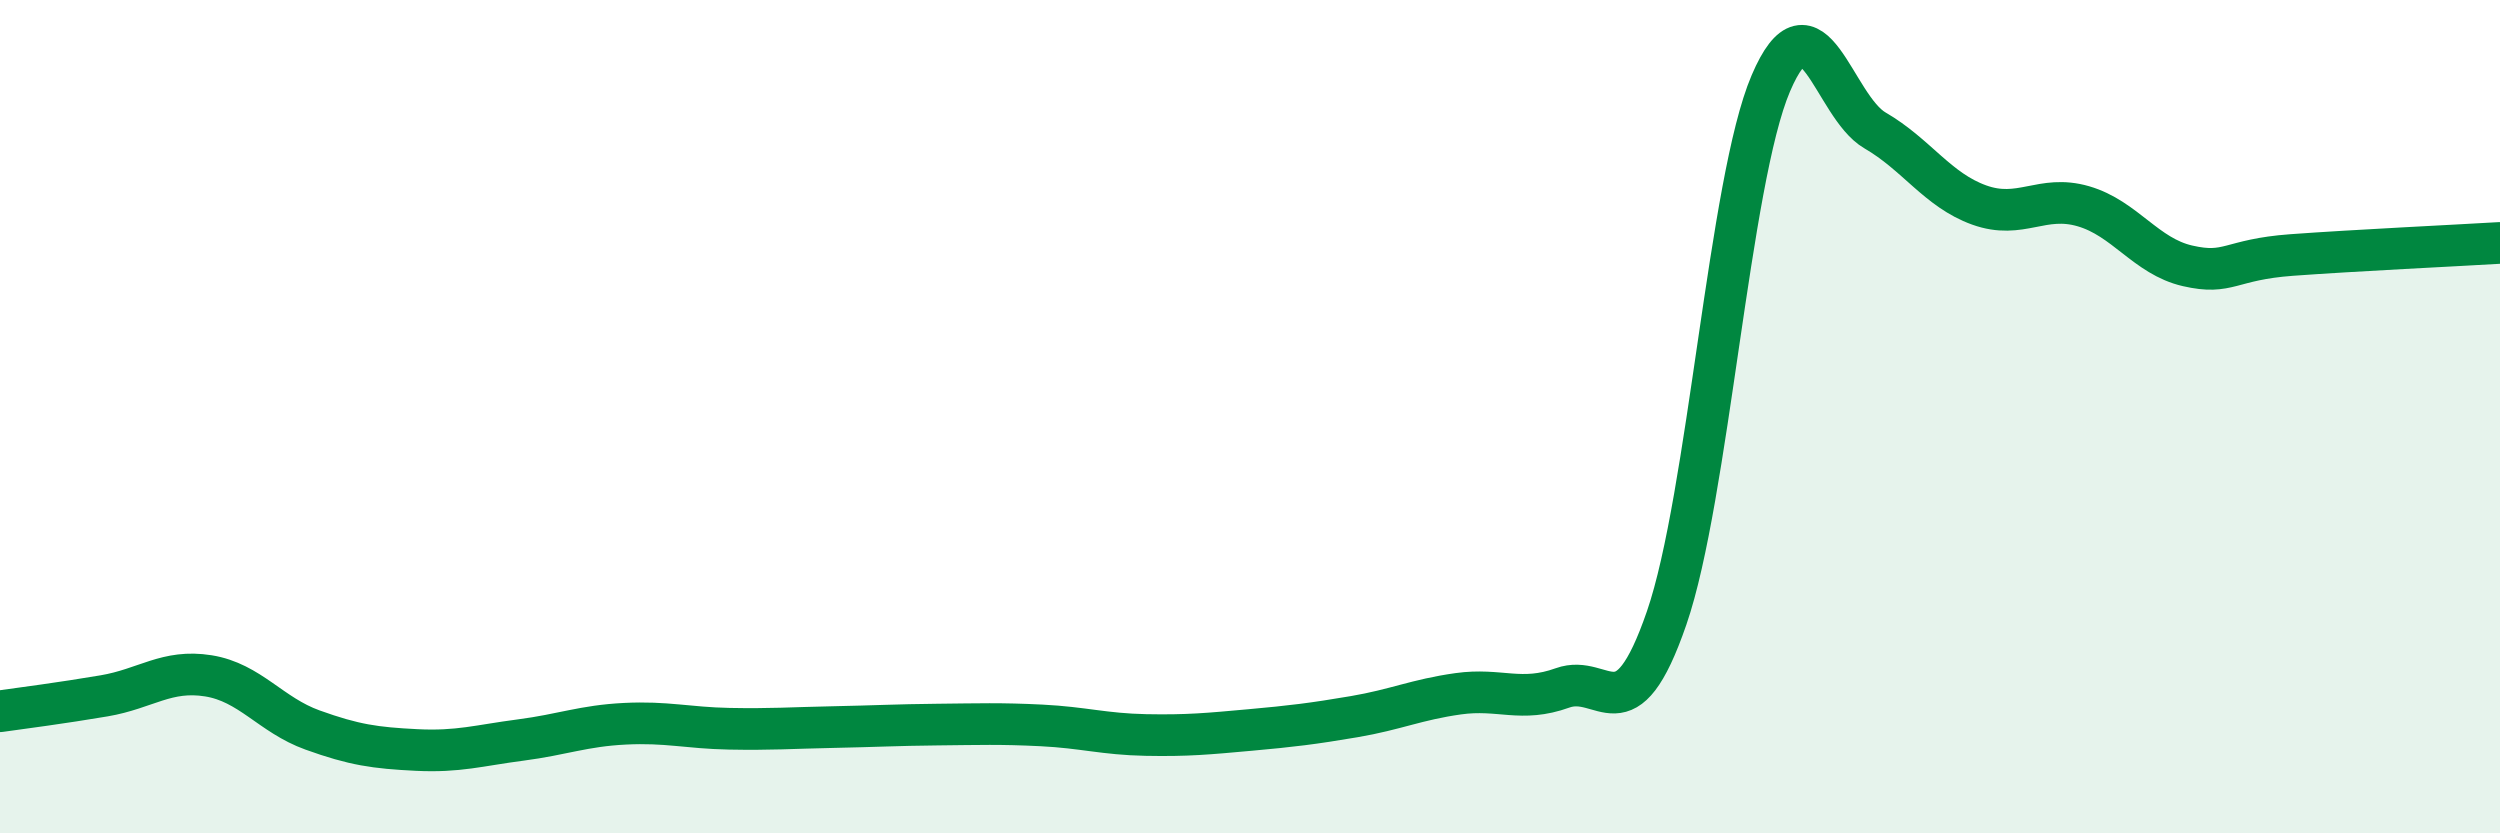
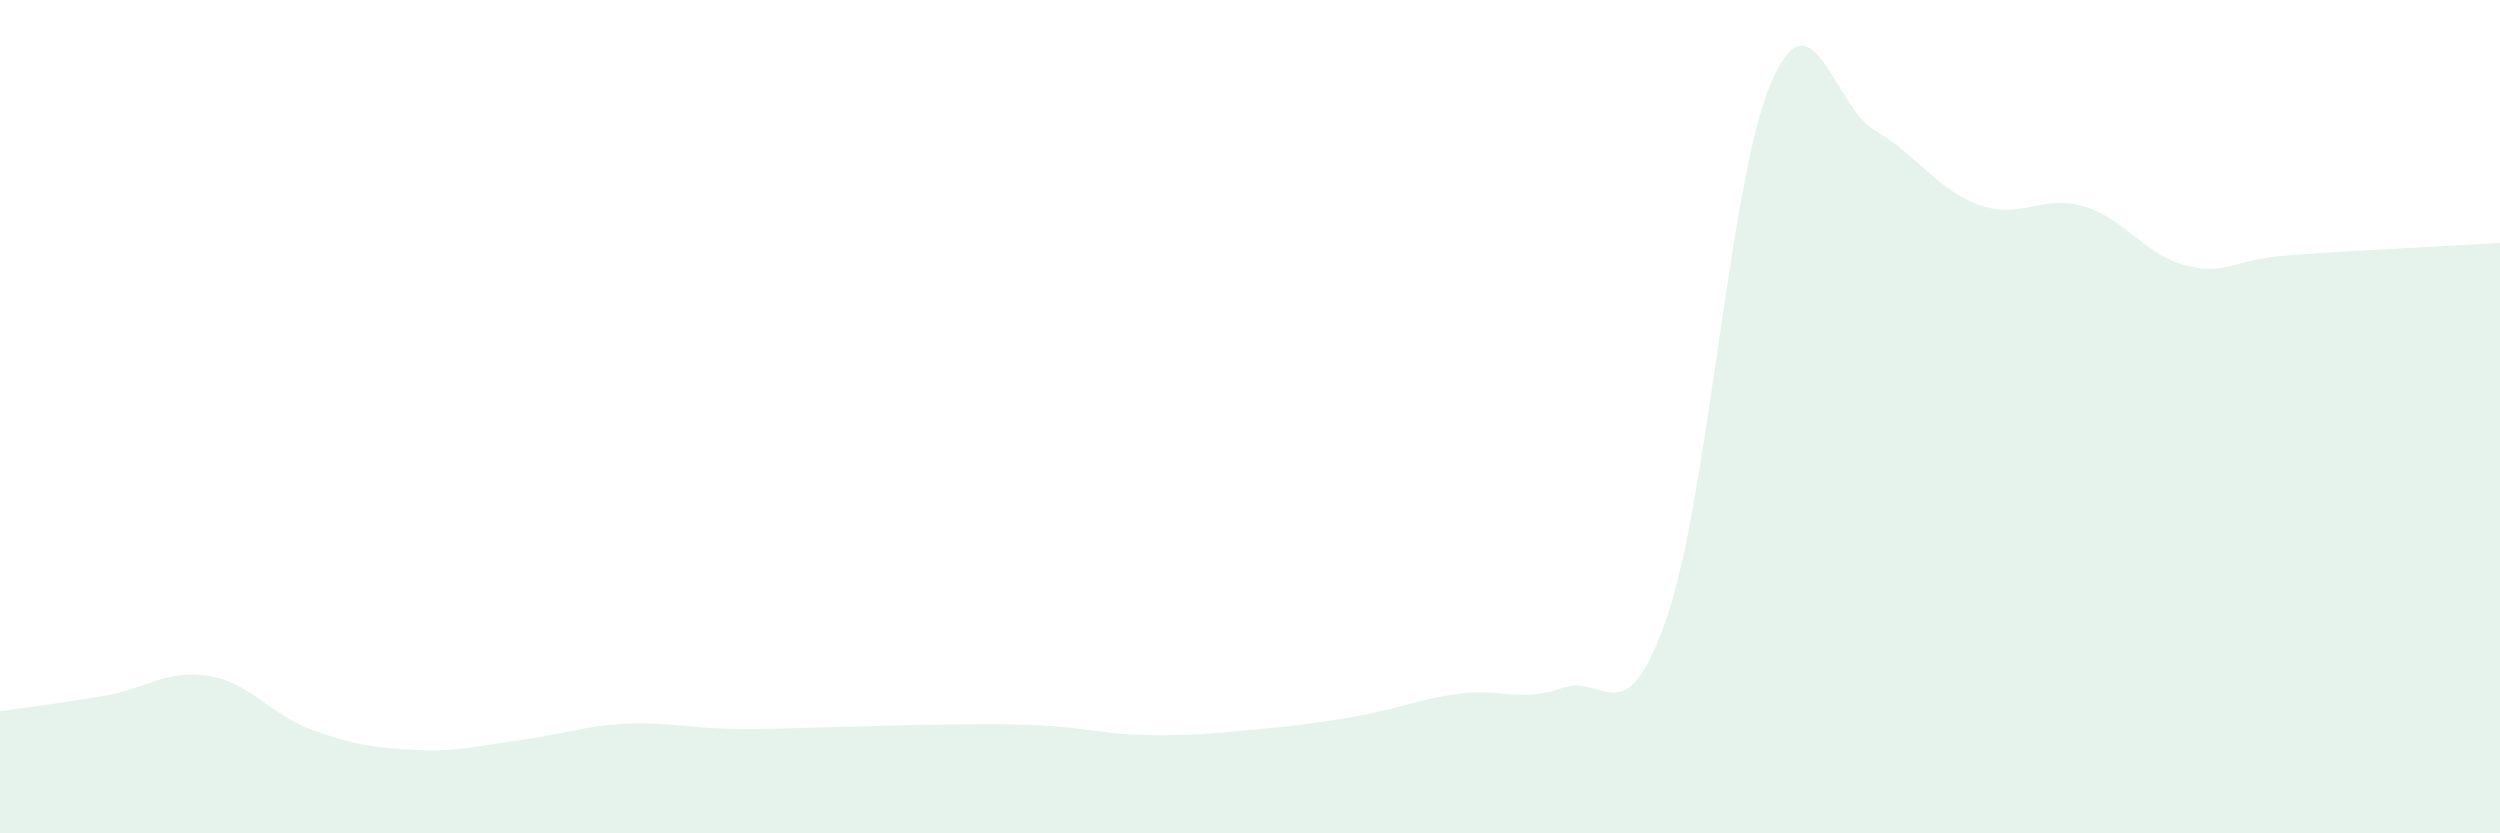
<svg xmlns="http://www.w3.org/2000/svg" width="60" height="20" viewBox="0 0 60 20">
  <path d="M 0,17.07 C 0.5,17 1.5,16.87 2.5,16.7 C 3.5,16.53 4,16.06 5,16.22 C 6,16.38 6.5,17.16 7.5,17.52 C 8.5,17.88 9,17.95 10,18 C 11,18.05 11.5,17.89 12.5,17.76 C 13.5,17.63 14,17.42 15,17.37 C 16,17.32 16.5,17.47 17.5,17.49 C 18.5,17.51 19,17.47 20,17.45 C 21,17.43 21.5,17.4 22.5,17.39 C 23.5,17.38 24,17.36 25,17.41 C 26,17.46 26.5,17.62 27.5,17.64 C 28.5,17.66 29,17.61 30,17.52 C 31,17.43 31.5,17.37 32.5,17.2 C 33.5,17.03 34,16.79 35,16.65 C 36,16.51 36.5,16.87 37.5,16.51 C 38.5,16.15 39,17.73 40,14.83 C 41,11.93 41.5,4.34 42.5,2 C 43.5,-0.34 44,2.55 45,3.13 C 46,3.71 46.5,4.56 47.5,4.92 C 48.5,5.28 49,4.66 50,4.95 C 51,5.24 51.5,6.15 52.5,6.38 C 53.5,6.61 53.5,6.23 55,6.12 C 56.5,6.01 59,5.89 60,5.83L60 20L0 20Z" fill="#008740" opacity="0.1" stroke-linecap="round" stroke-linejoin="round" />
-   <path d="M 0,17.07 C 0.5,17 1.5,16.87 2.5,16.7 C 3.5,16.53 4,16.06 5,16.22 C 6,16.38 6.5,17.16 7.5,17.52 C 8.5,17.88 9,17.95 10,18 C 11,18.05 11.5,17.89 12.5,17.76 C 13.5,17.63 14,17.42 15,17.37 C 16,17.32 16.5,17.47 17.5,17.49 C 18.5,17.51 19,17.47 20,17.45 C 21,17.43 21.5,17.4 22.5,17.39 C 23.5,17.38 24,17.36 25,17.41 C 26,17.46 26.5,17.62 27.5,17.64 C 28.5,17.66 29,17.61 30,17.52 C 31,17.43 31.5,17.37 32.5,17.2 C 33.5,17.03 34,16.79 35,16.65 C 36,16.51 36.5,16.87 37.5,16.51 C 38.5,16.15 39,17.73 40,14.83 C 41,11.93 41.5,4.34 42.5,2 C 43.5,-0.34 44,2.55 45,3.13 C 46,3.71 46.5,4.56 47.5,4.92 C 48.5,5.28 49,4.66 50,4.95 C 51,5.24 51.5,6.15 52.5,6.38 C 53.5,6.61 53.5,6.23 55,6.12 C 56.5,6.01 59,5.89 60,5.83" stroke="#008740" stroke-width="1" fill="none" stroke-linecap="round" stroke-linejoin="round" />
</svg>